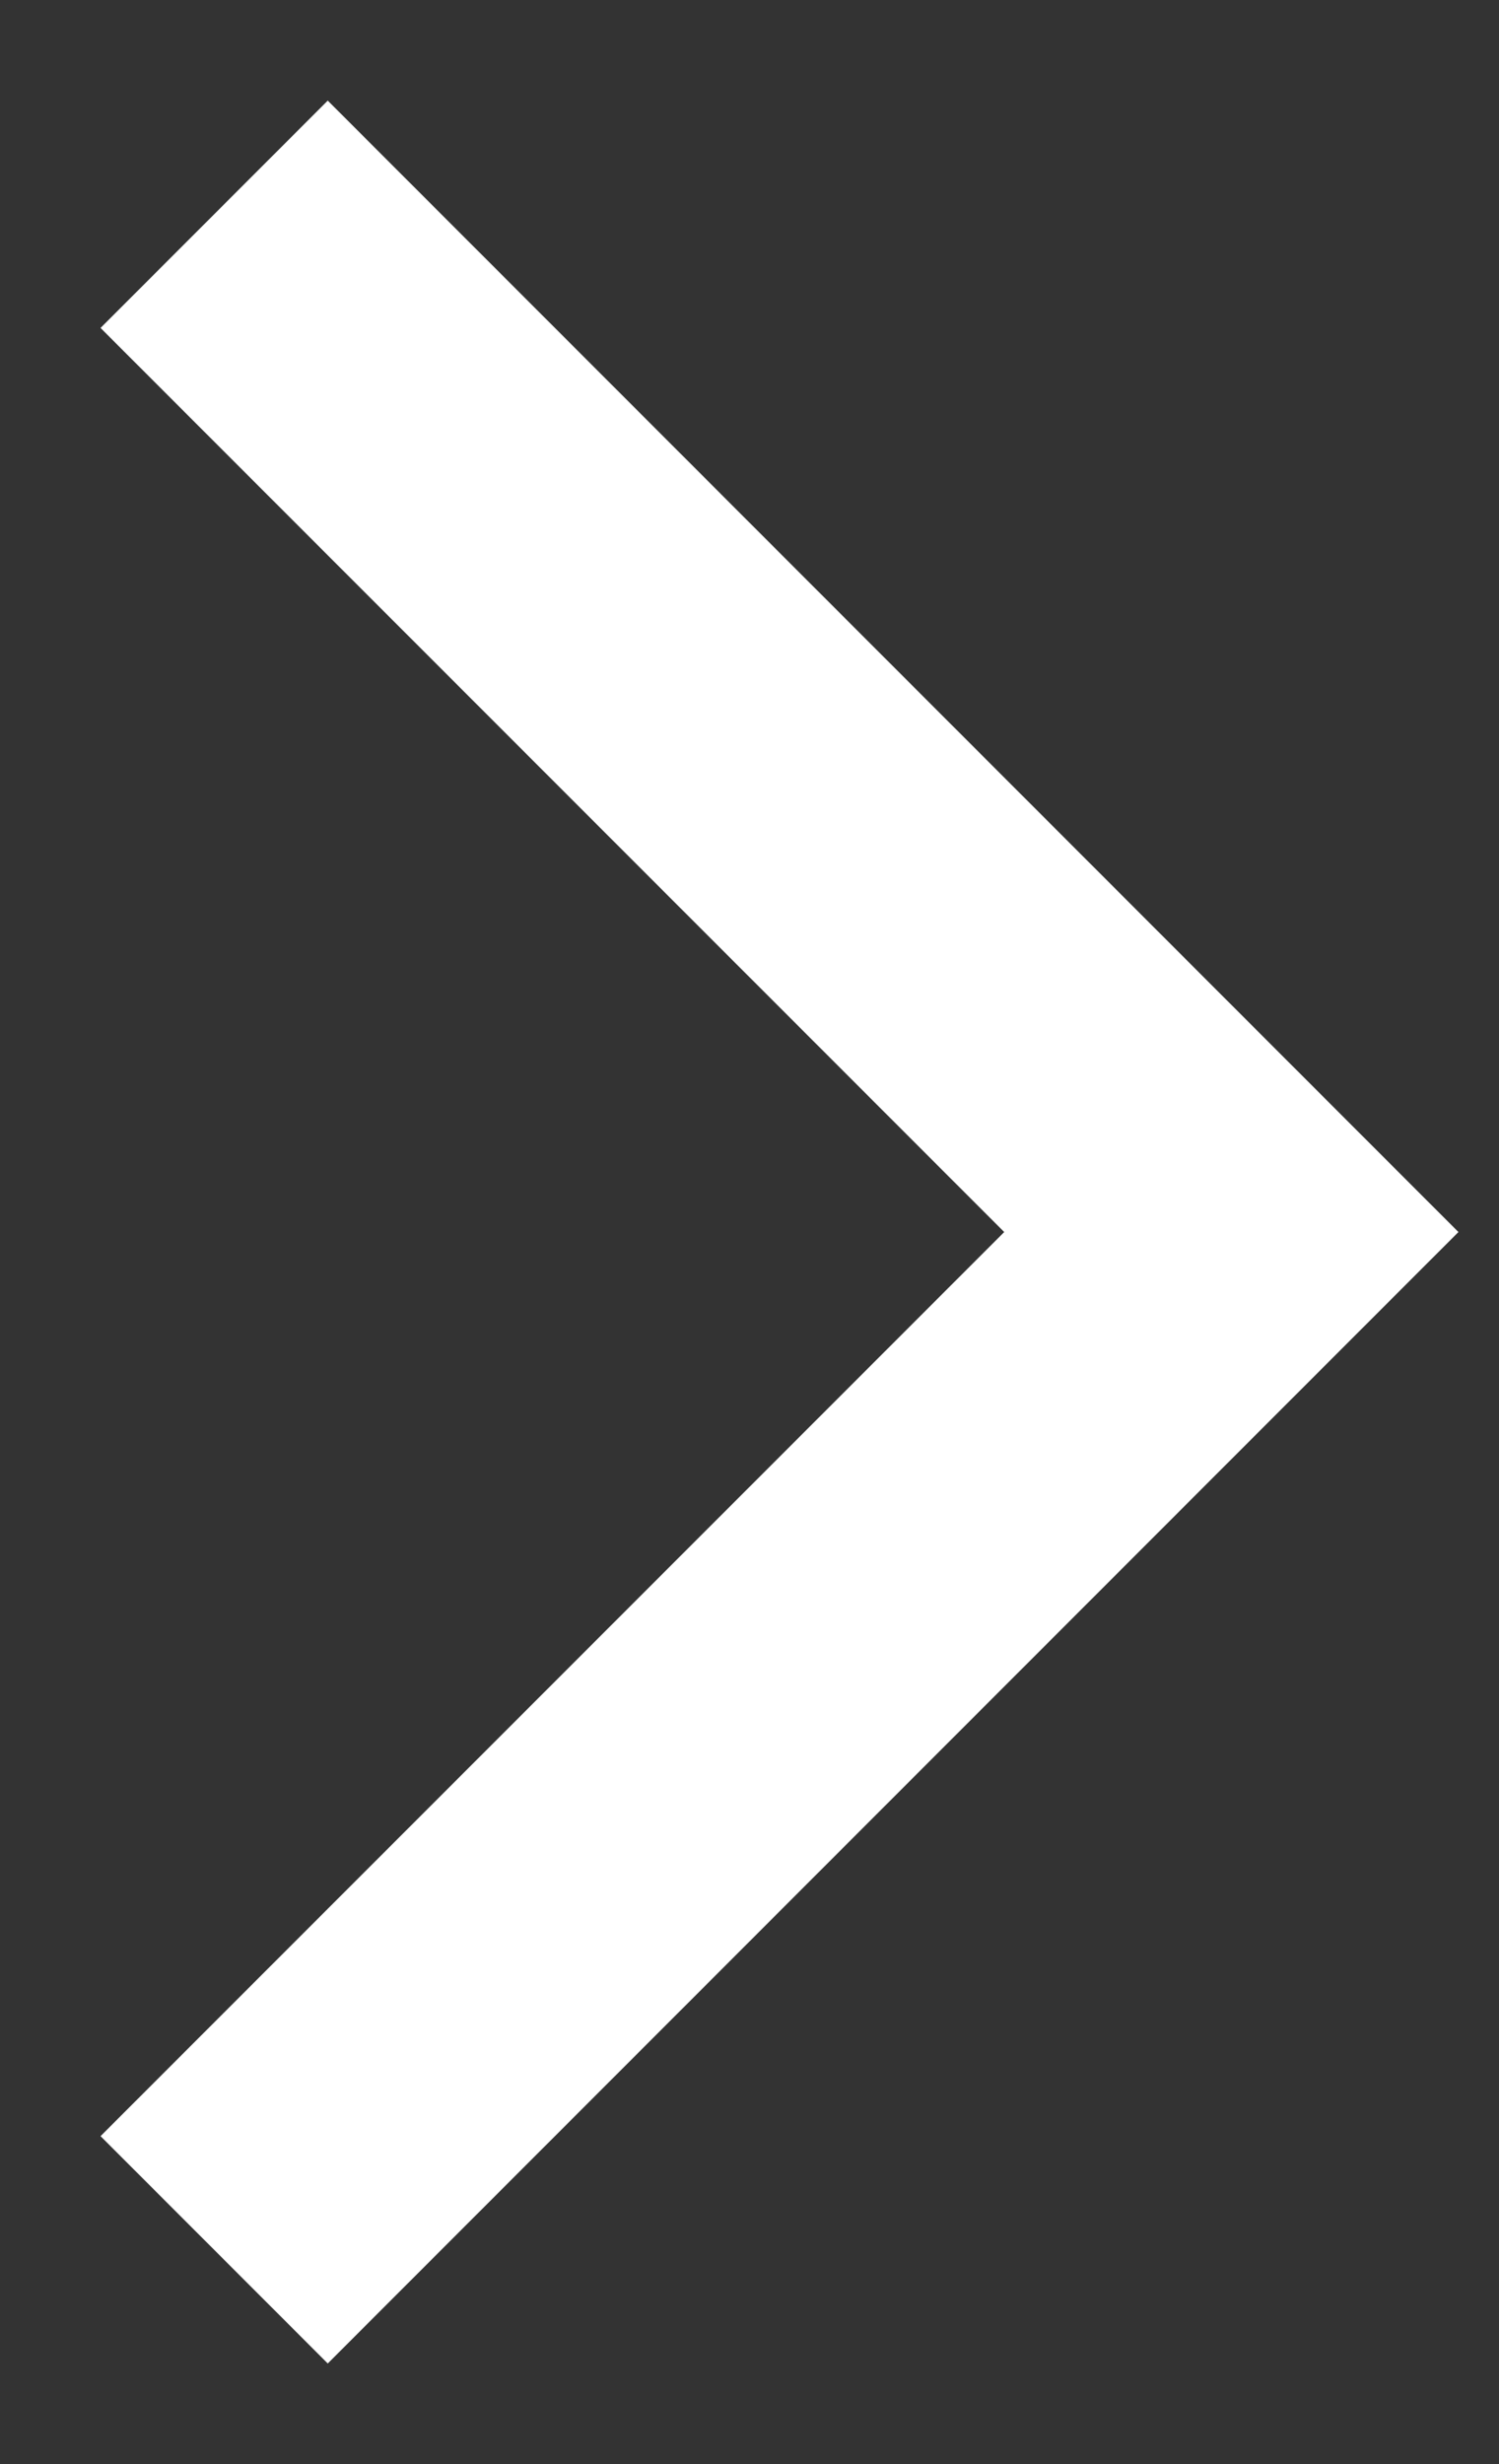
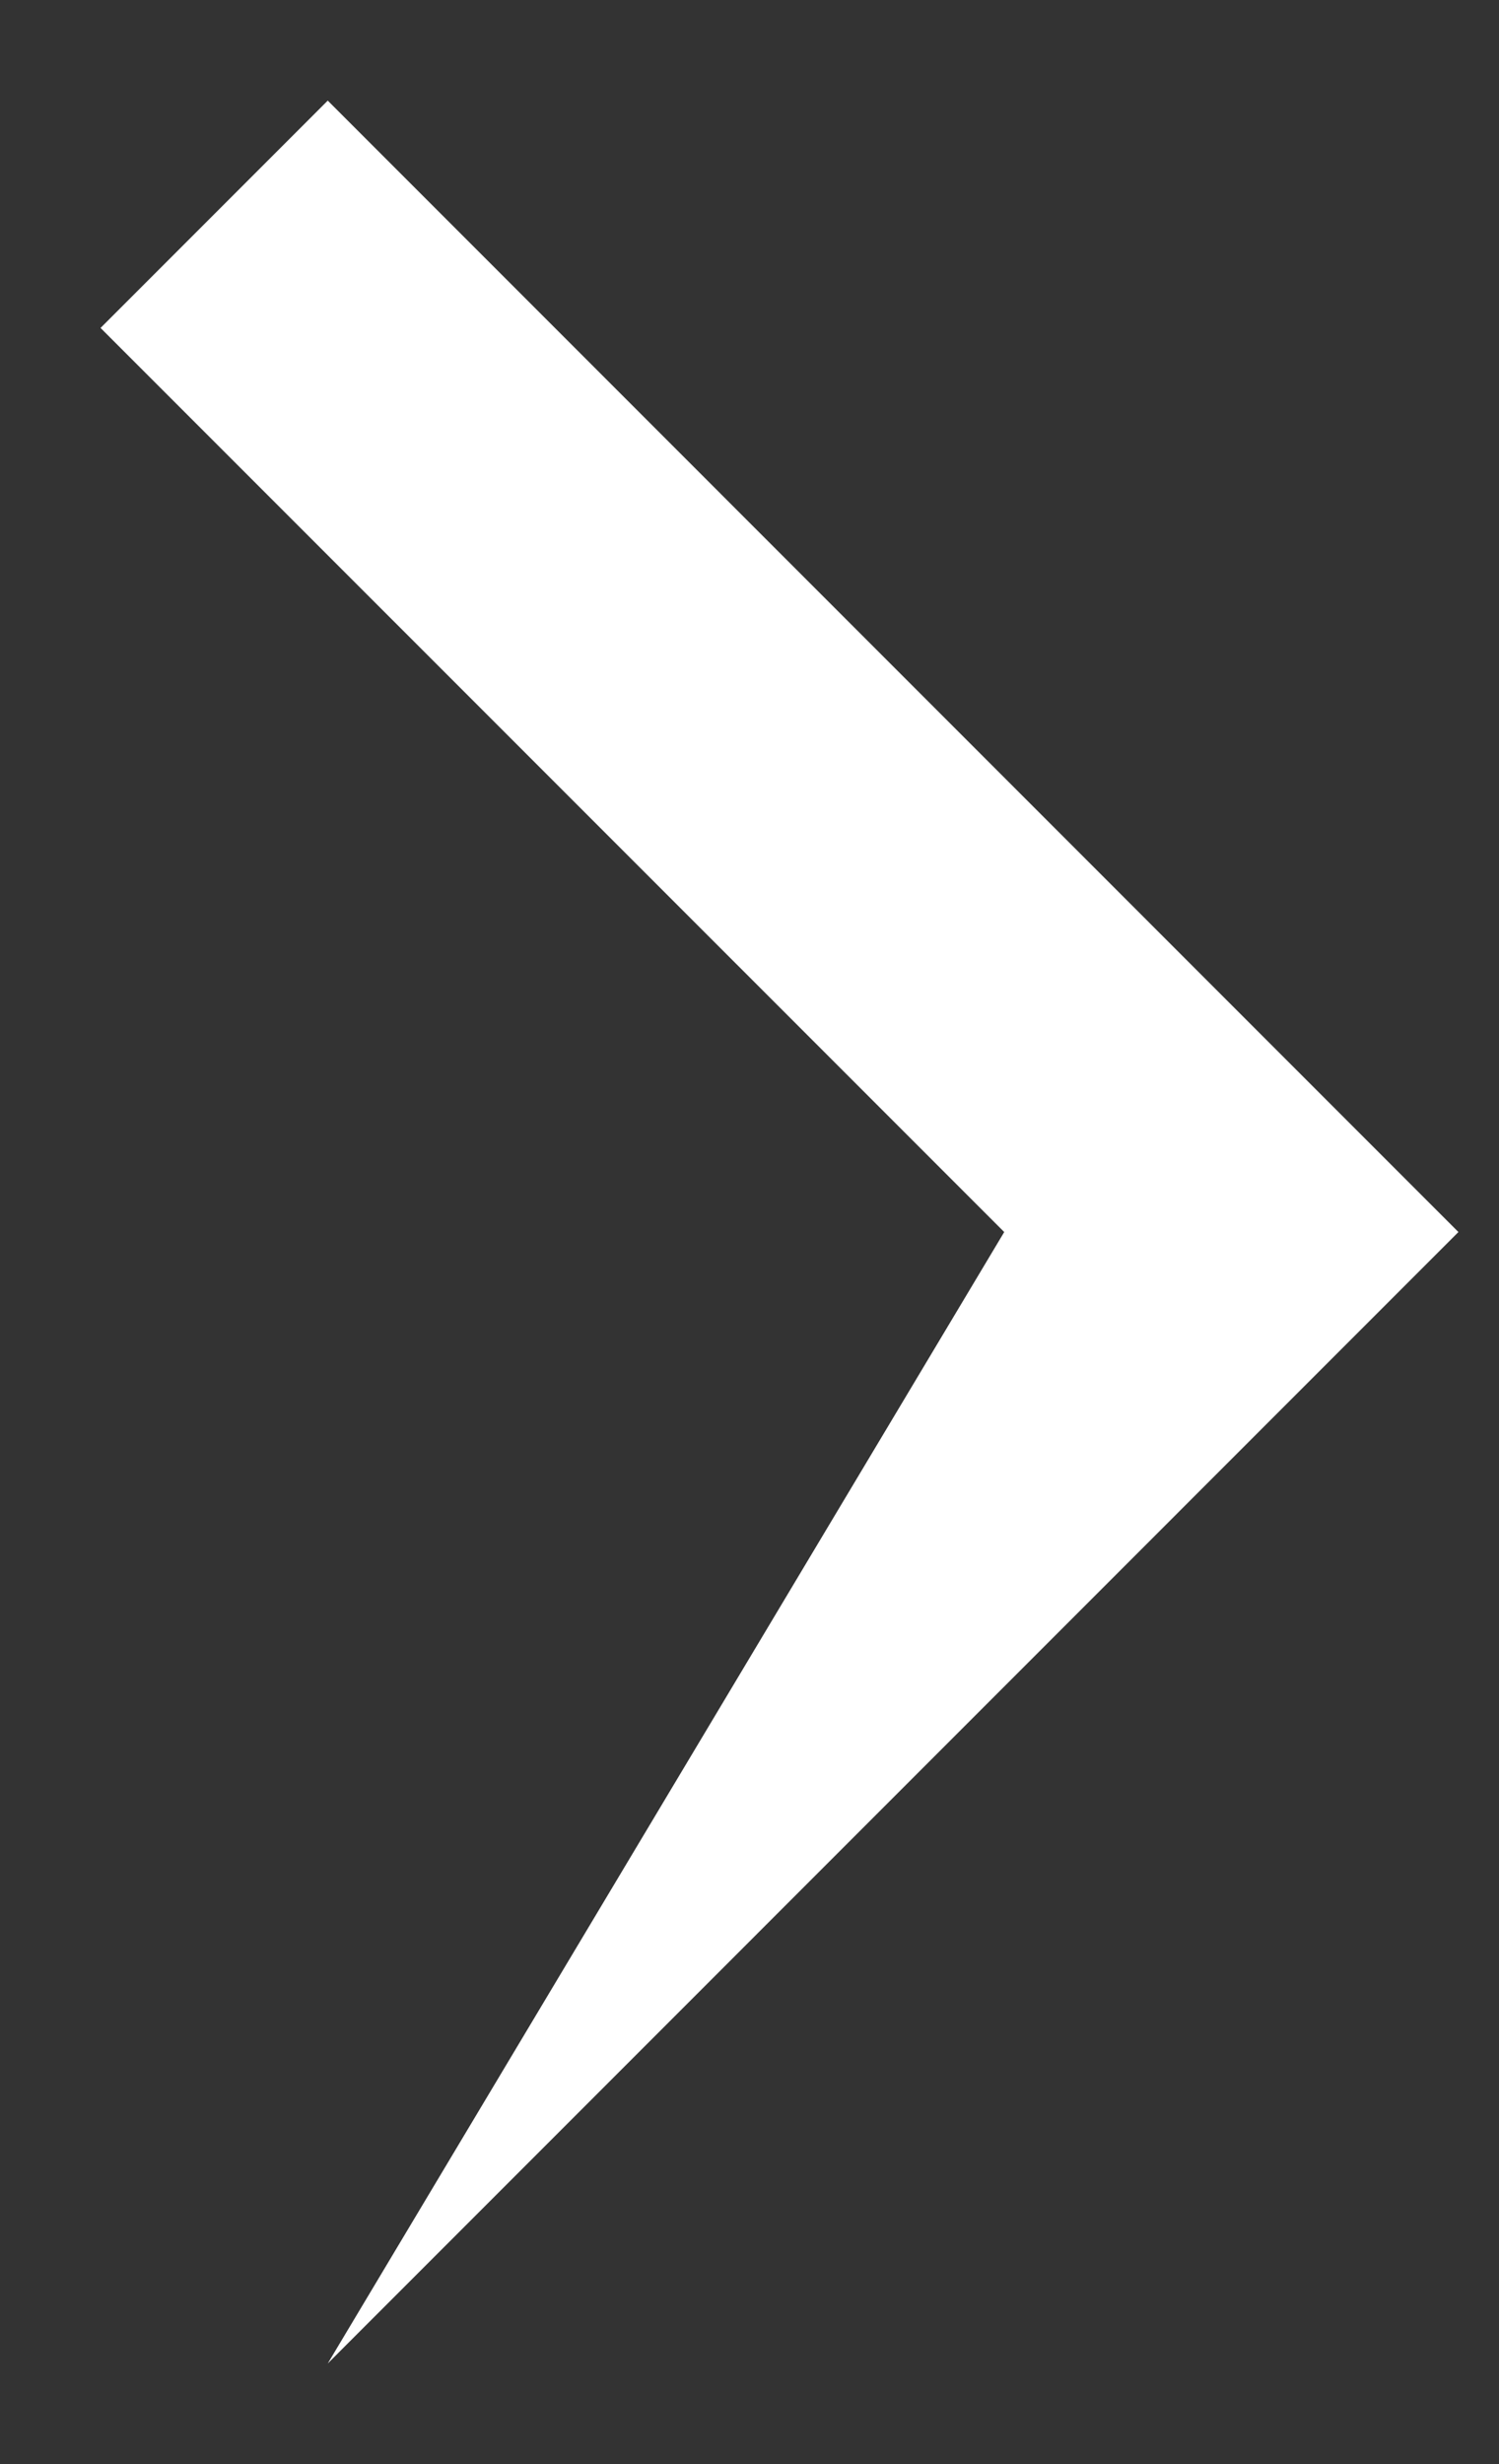
<svg xmlns="http://www.w3.org/2000/svg" width="14" height="23" viewBox="0 0 14 23" fill="none">
  <rect x="0" y="0" width="14" height="23" fill="#333333" stroke="none" />
-   <path fill-rule="evenodd" clip-rule="evenodd" d="M3.061 22.061L0.939 19.939L9.379 11.5L0.939 3.061L3.061 0.939L13.621 11.5L3.061 22.061Z" fill="white" />
+   <path fill-rule="evenodd" clip-rule="evenodd" d="M3.061 22.061L9.379 11.5L0.939 3.061L3.061 0.939L13.621 11.5L3.061 22.061Z" fill="white" />
</svg>